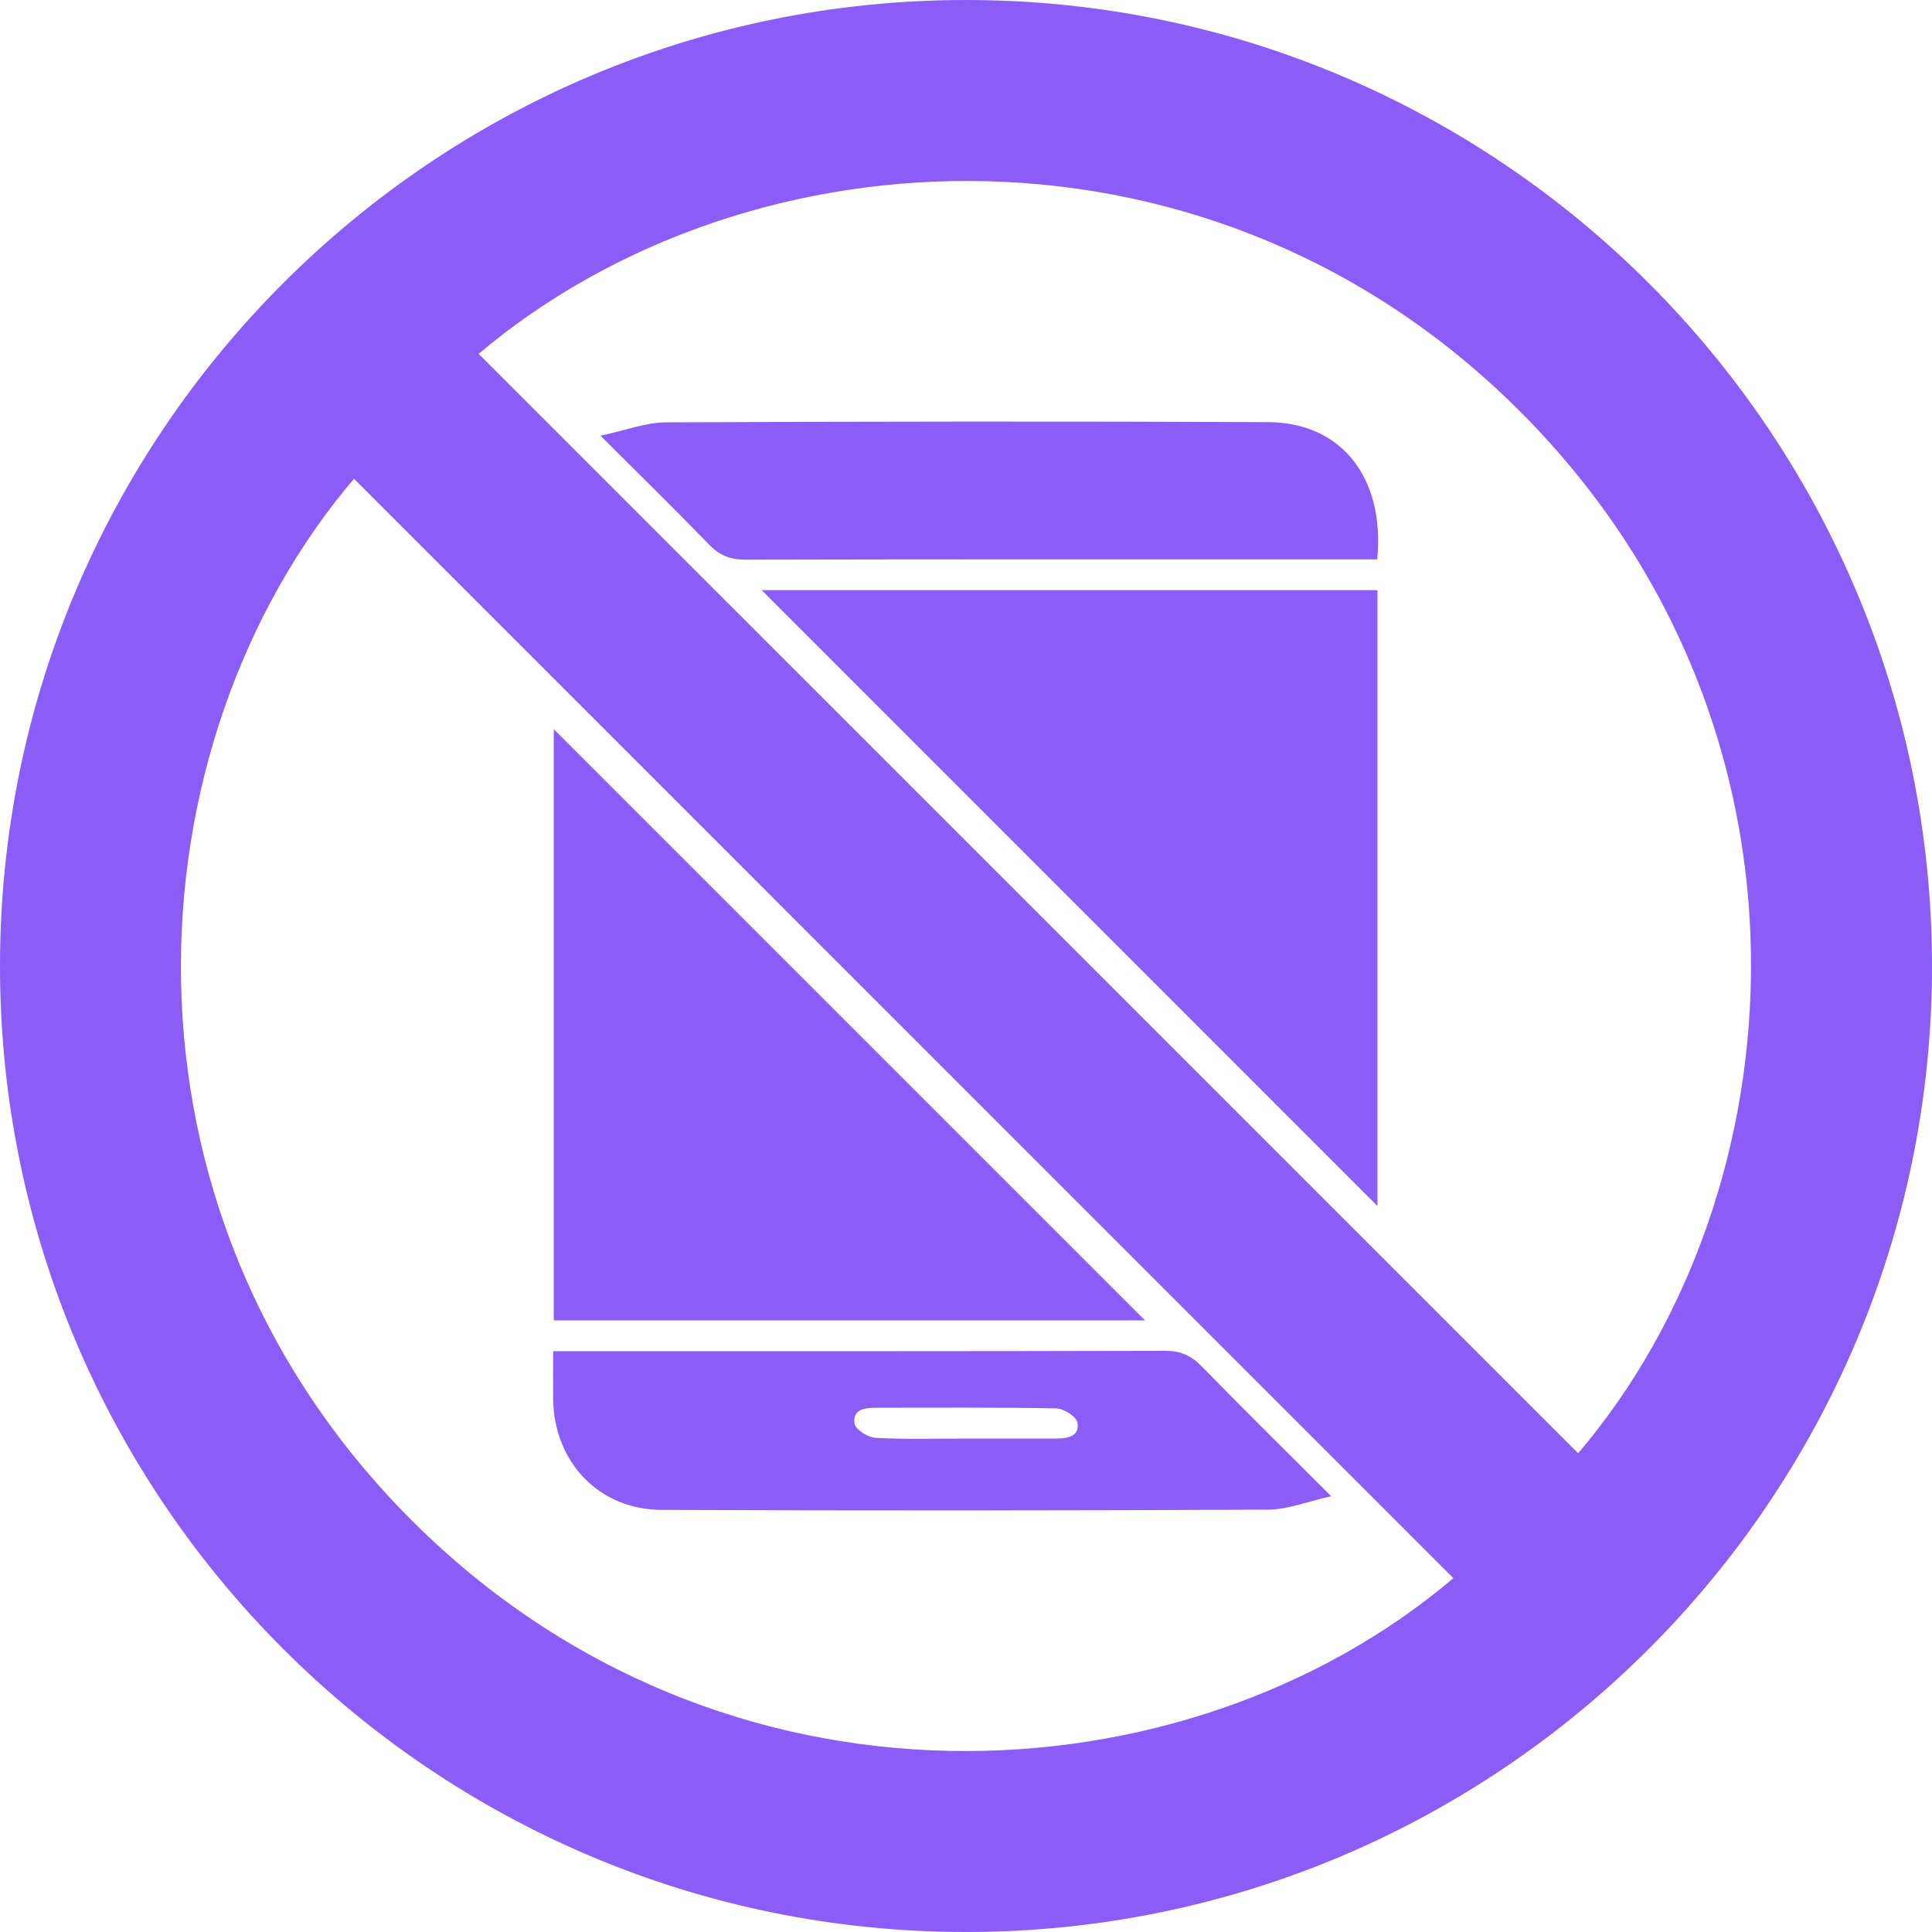
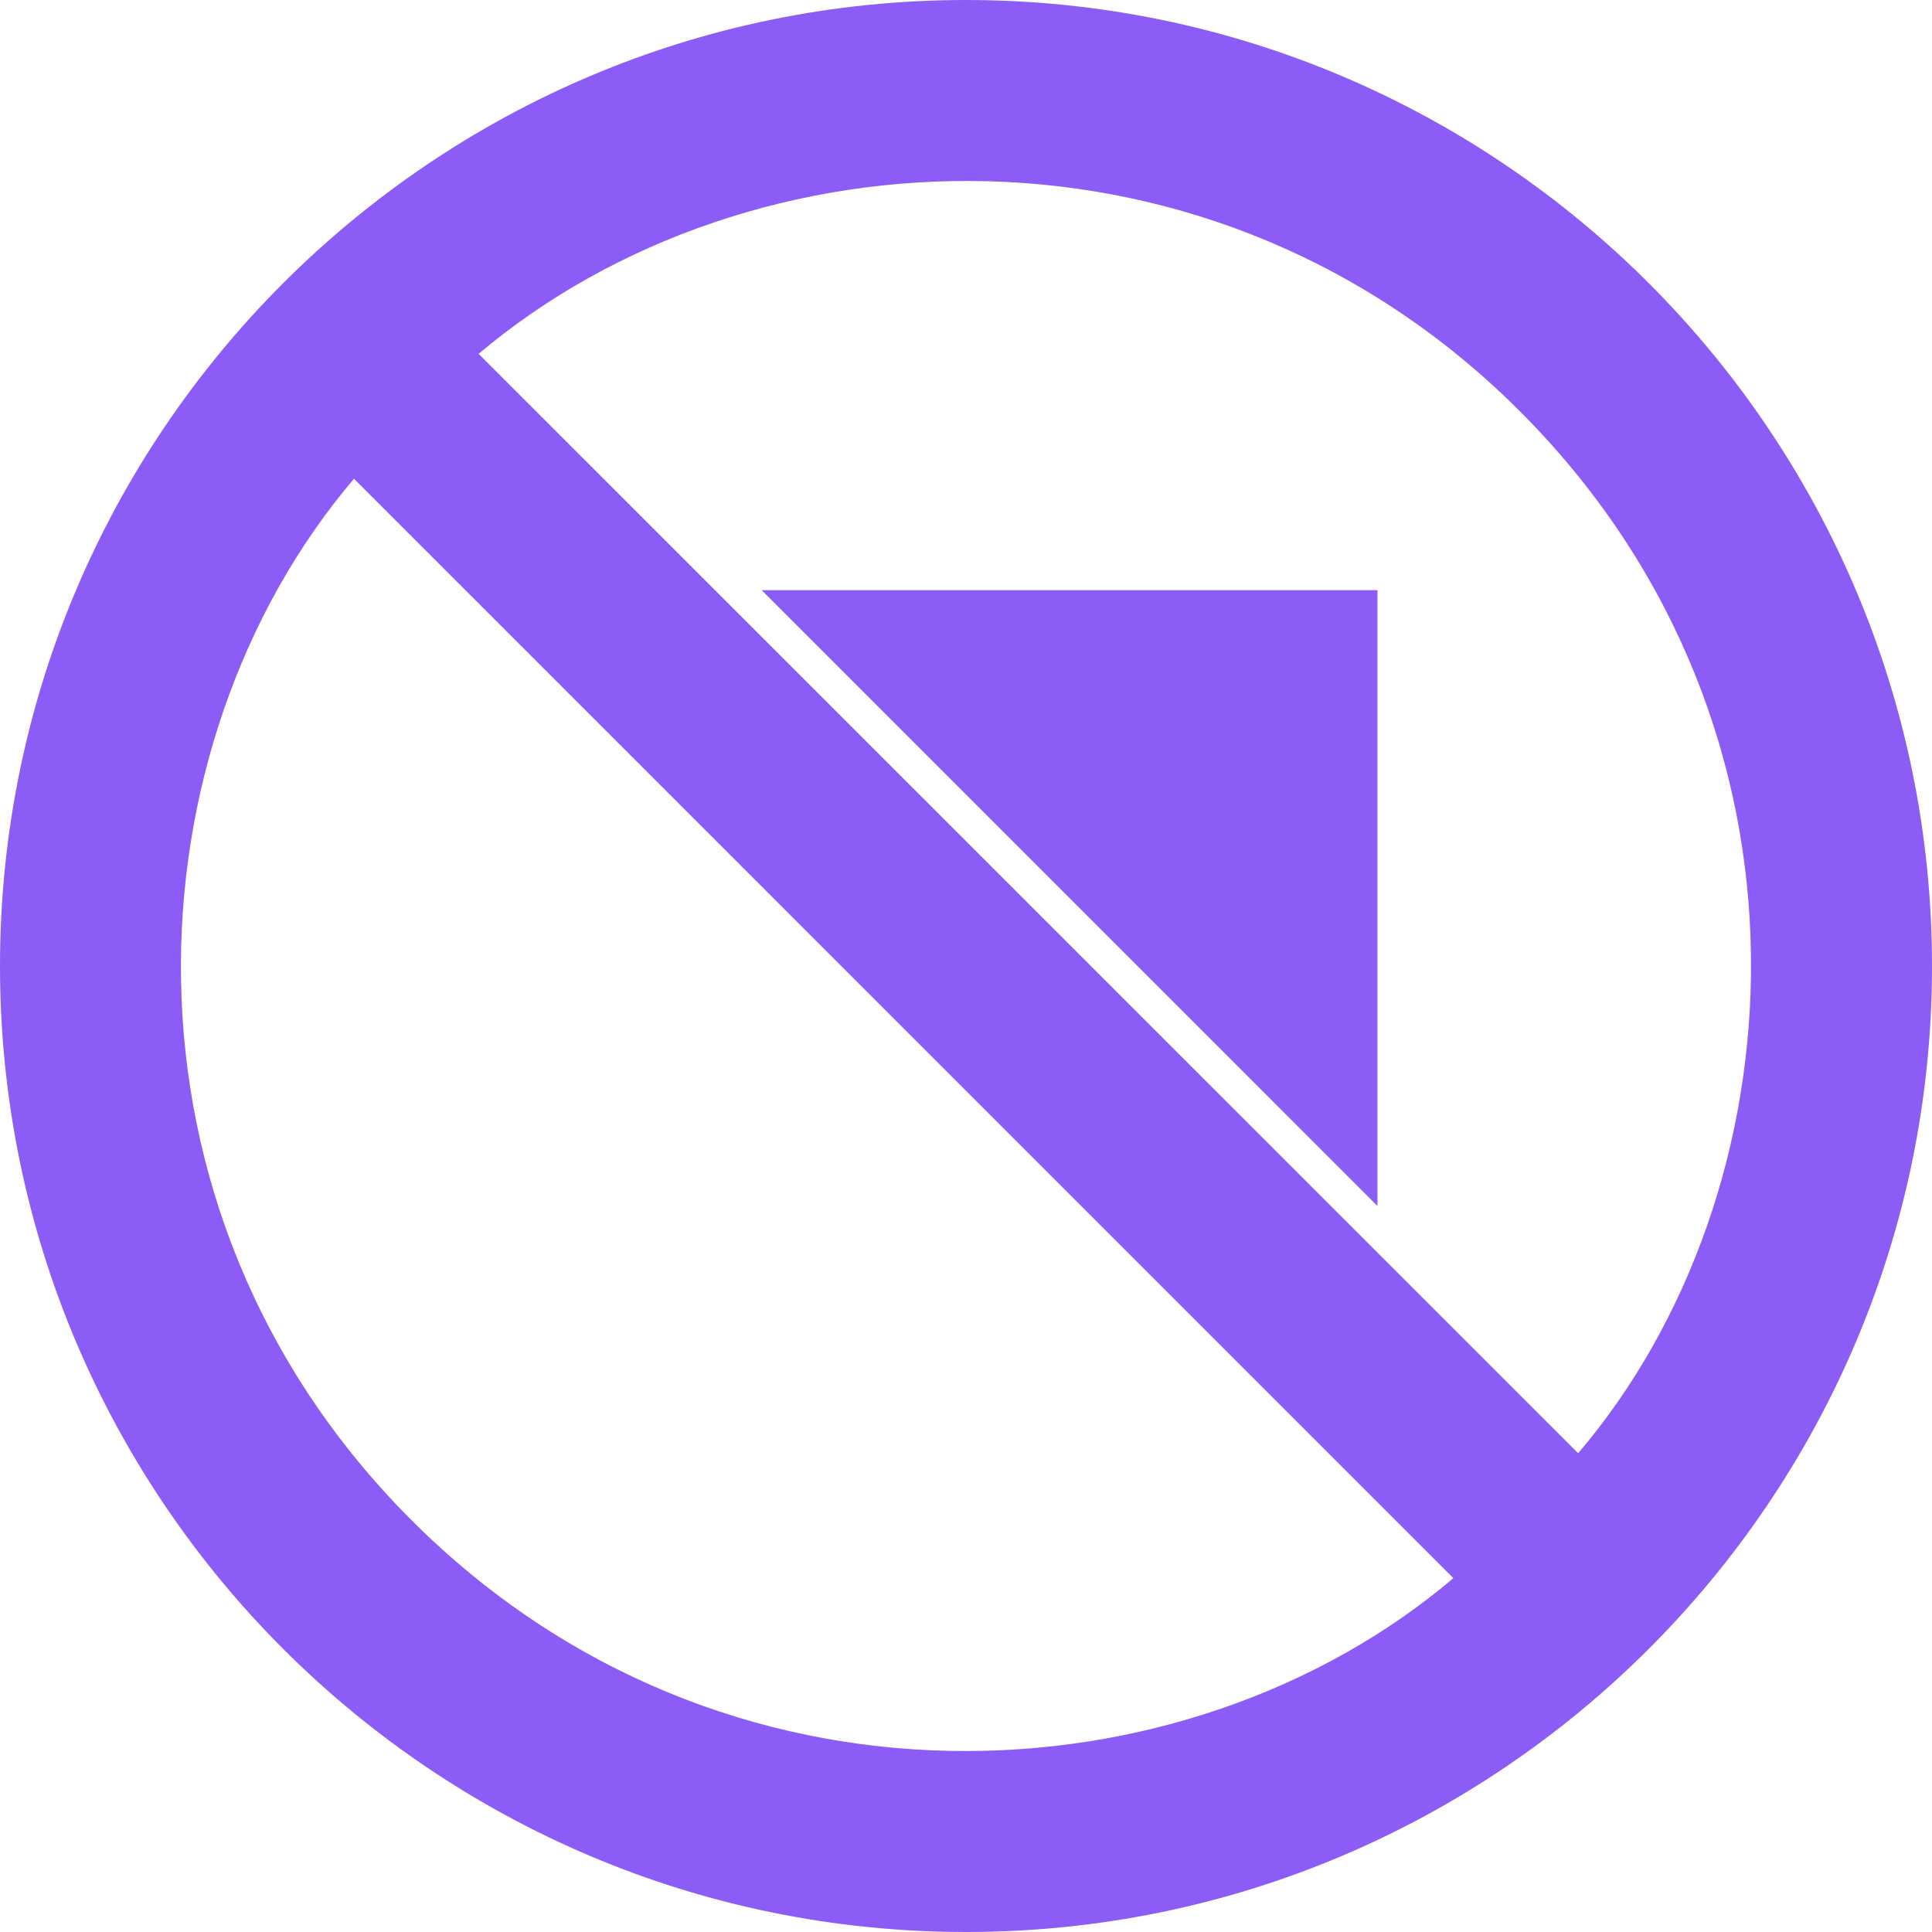
<svg xmlns="http://www.w3.org/2000/svg" width="50" height="50" viewBox="0 0 50 50" fill="none">
  <path d="M25.01 1.15601e-06C11.213 -0.004 0 11.205 0 25.002C0 38.799 11.217 50.008 25.015 50C38.79 49.993 49.99 38.796 50 25.024C50.011 11.227 38.803 0.004 25.01 1.15601e-06ZM10.653 39.345C2.563 31.255 3.328 19.246 9.161 12.39C18.644 21.874 28.129 31.359 37.613 40.843C30.701 46.705 18.706 47.399 10.653 39.345ZM40.842 37.61C31.358 28.126 21.872 18.64 12.387 9.157C19.421 3.219 31.473 2.648 39.457 10.767C47.477 18.92 46.596 30.863 40.842 37.61Z" fill="#8B5CF6" />
  <path d="M35.649 15.274V31.212C30.346 25.907 25.028 20.59 19.713 15.274H35.649Z" fill="#8B5CF6" />
-   <path d="M35.642 14.476H35.048C29.798 14.476 24.547 14.472 19.296 14.484C18.901 14.486 18.62 14.373 18.347 14.089C17.471 13.184 16.57 12.304 15.541 11.276C16.191 11.138 16.709 10.934 17.229 10.931C22.427 10.908 27.627 10.902 32.826 10.925C34.718 10.935 35.847 12.37 35.642 14.476Z" fill="#8B5CF6" />
-   <path d="M29.631 34.17H14.332V18.871C19.413 23.953 24.552 29.091 29.631 34.17Z" fill="#8B5CF6" />
-   <path d="M31.098 35.359C30.825 35.08 30.551 34.959 30.153 34.959C25.089 34.973 20.026 34.969 14.962 34.969H14.316C14.316 35.426 14.312 35.821 14.316 36.215C14.336 37.833 15.498 39.068 17.116 39.075C22.352 39.098 27.588 39.093 32.826 39.069C33.326 39.066 33.826 38.861 34.451 38.723C33.24 37.513 32.158 36.446 31.097 35.359H31.098ZM27.322 37.23C26.563 37.229 25.802 37.23 25.043 37.23C24.284 37.23 23.454 37.254 22.661 37.212C22.465 37.201 22.142 36.999 22.116 36.844C22.053 36.475 22.383 36.432 22.677 36.432C24.231 36.432 25.784 36.42 27.339 36.449C27.532 36.453 27.859 36.663 27.884 36.817C27.945 37.184 27.619 37.23 27.322 37.23Z" fill="#8B5CF6" />
</svg>